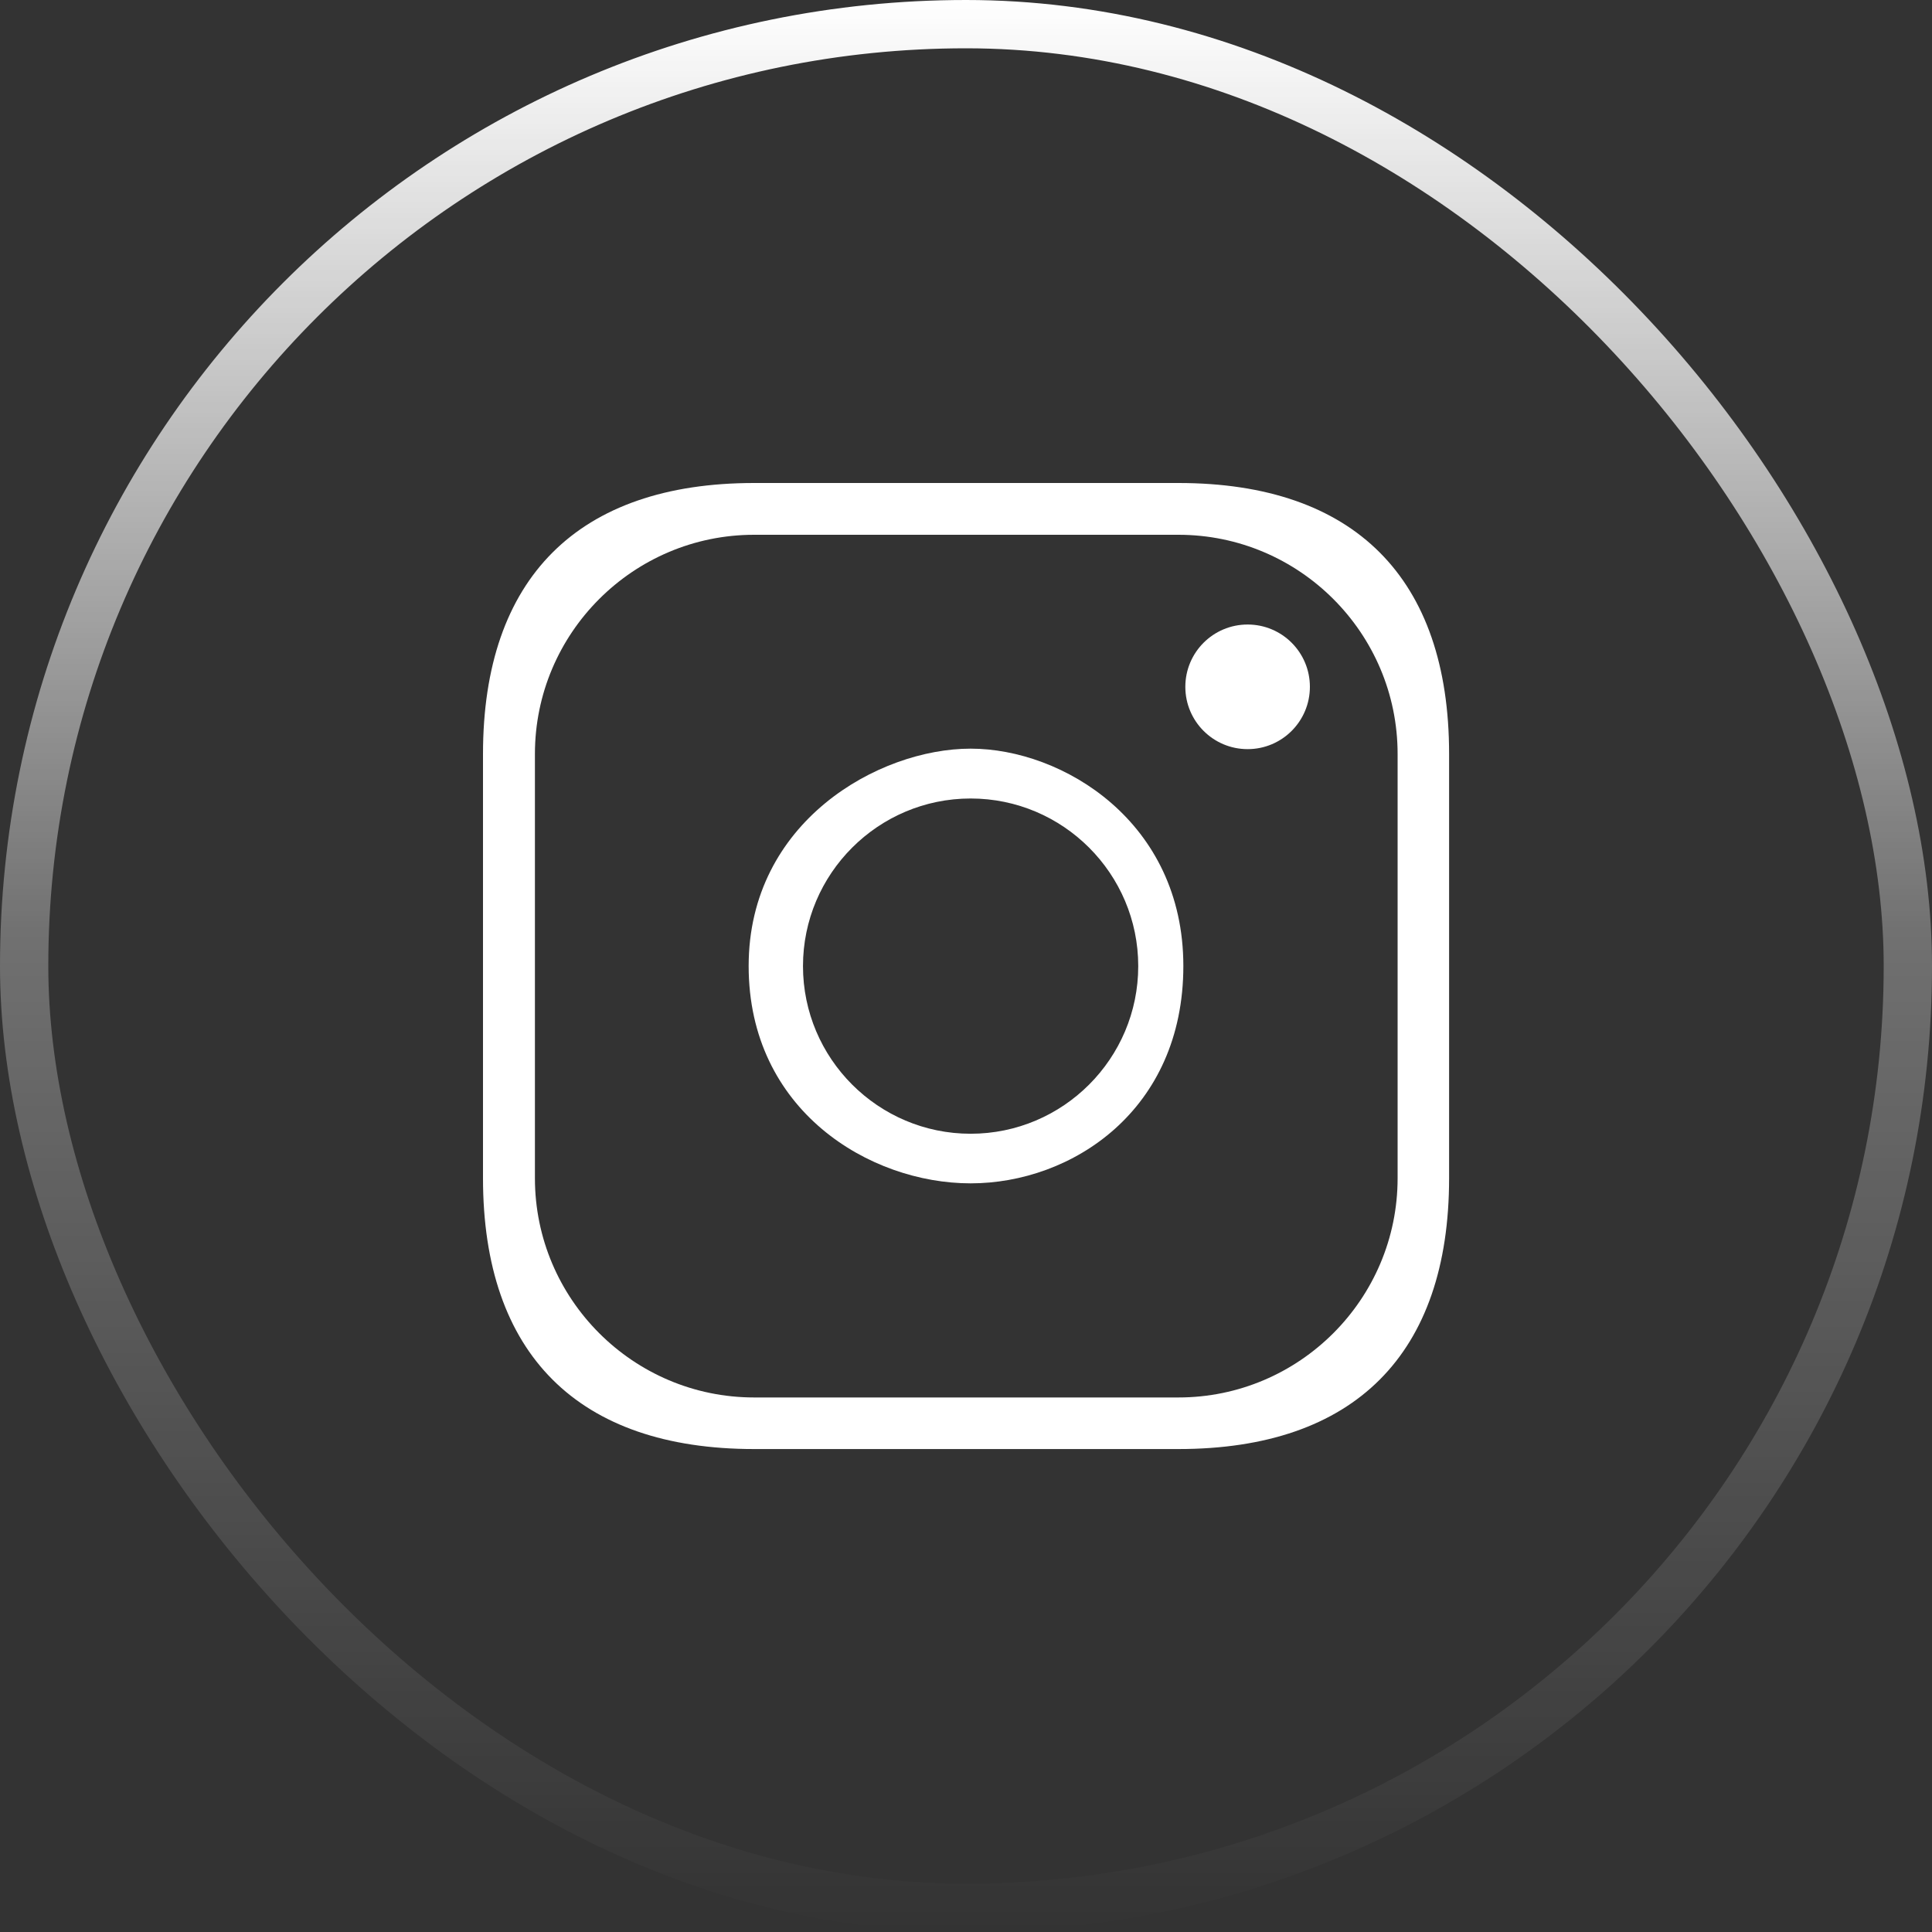
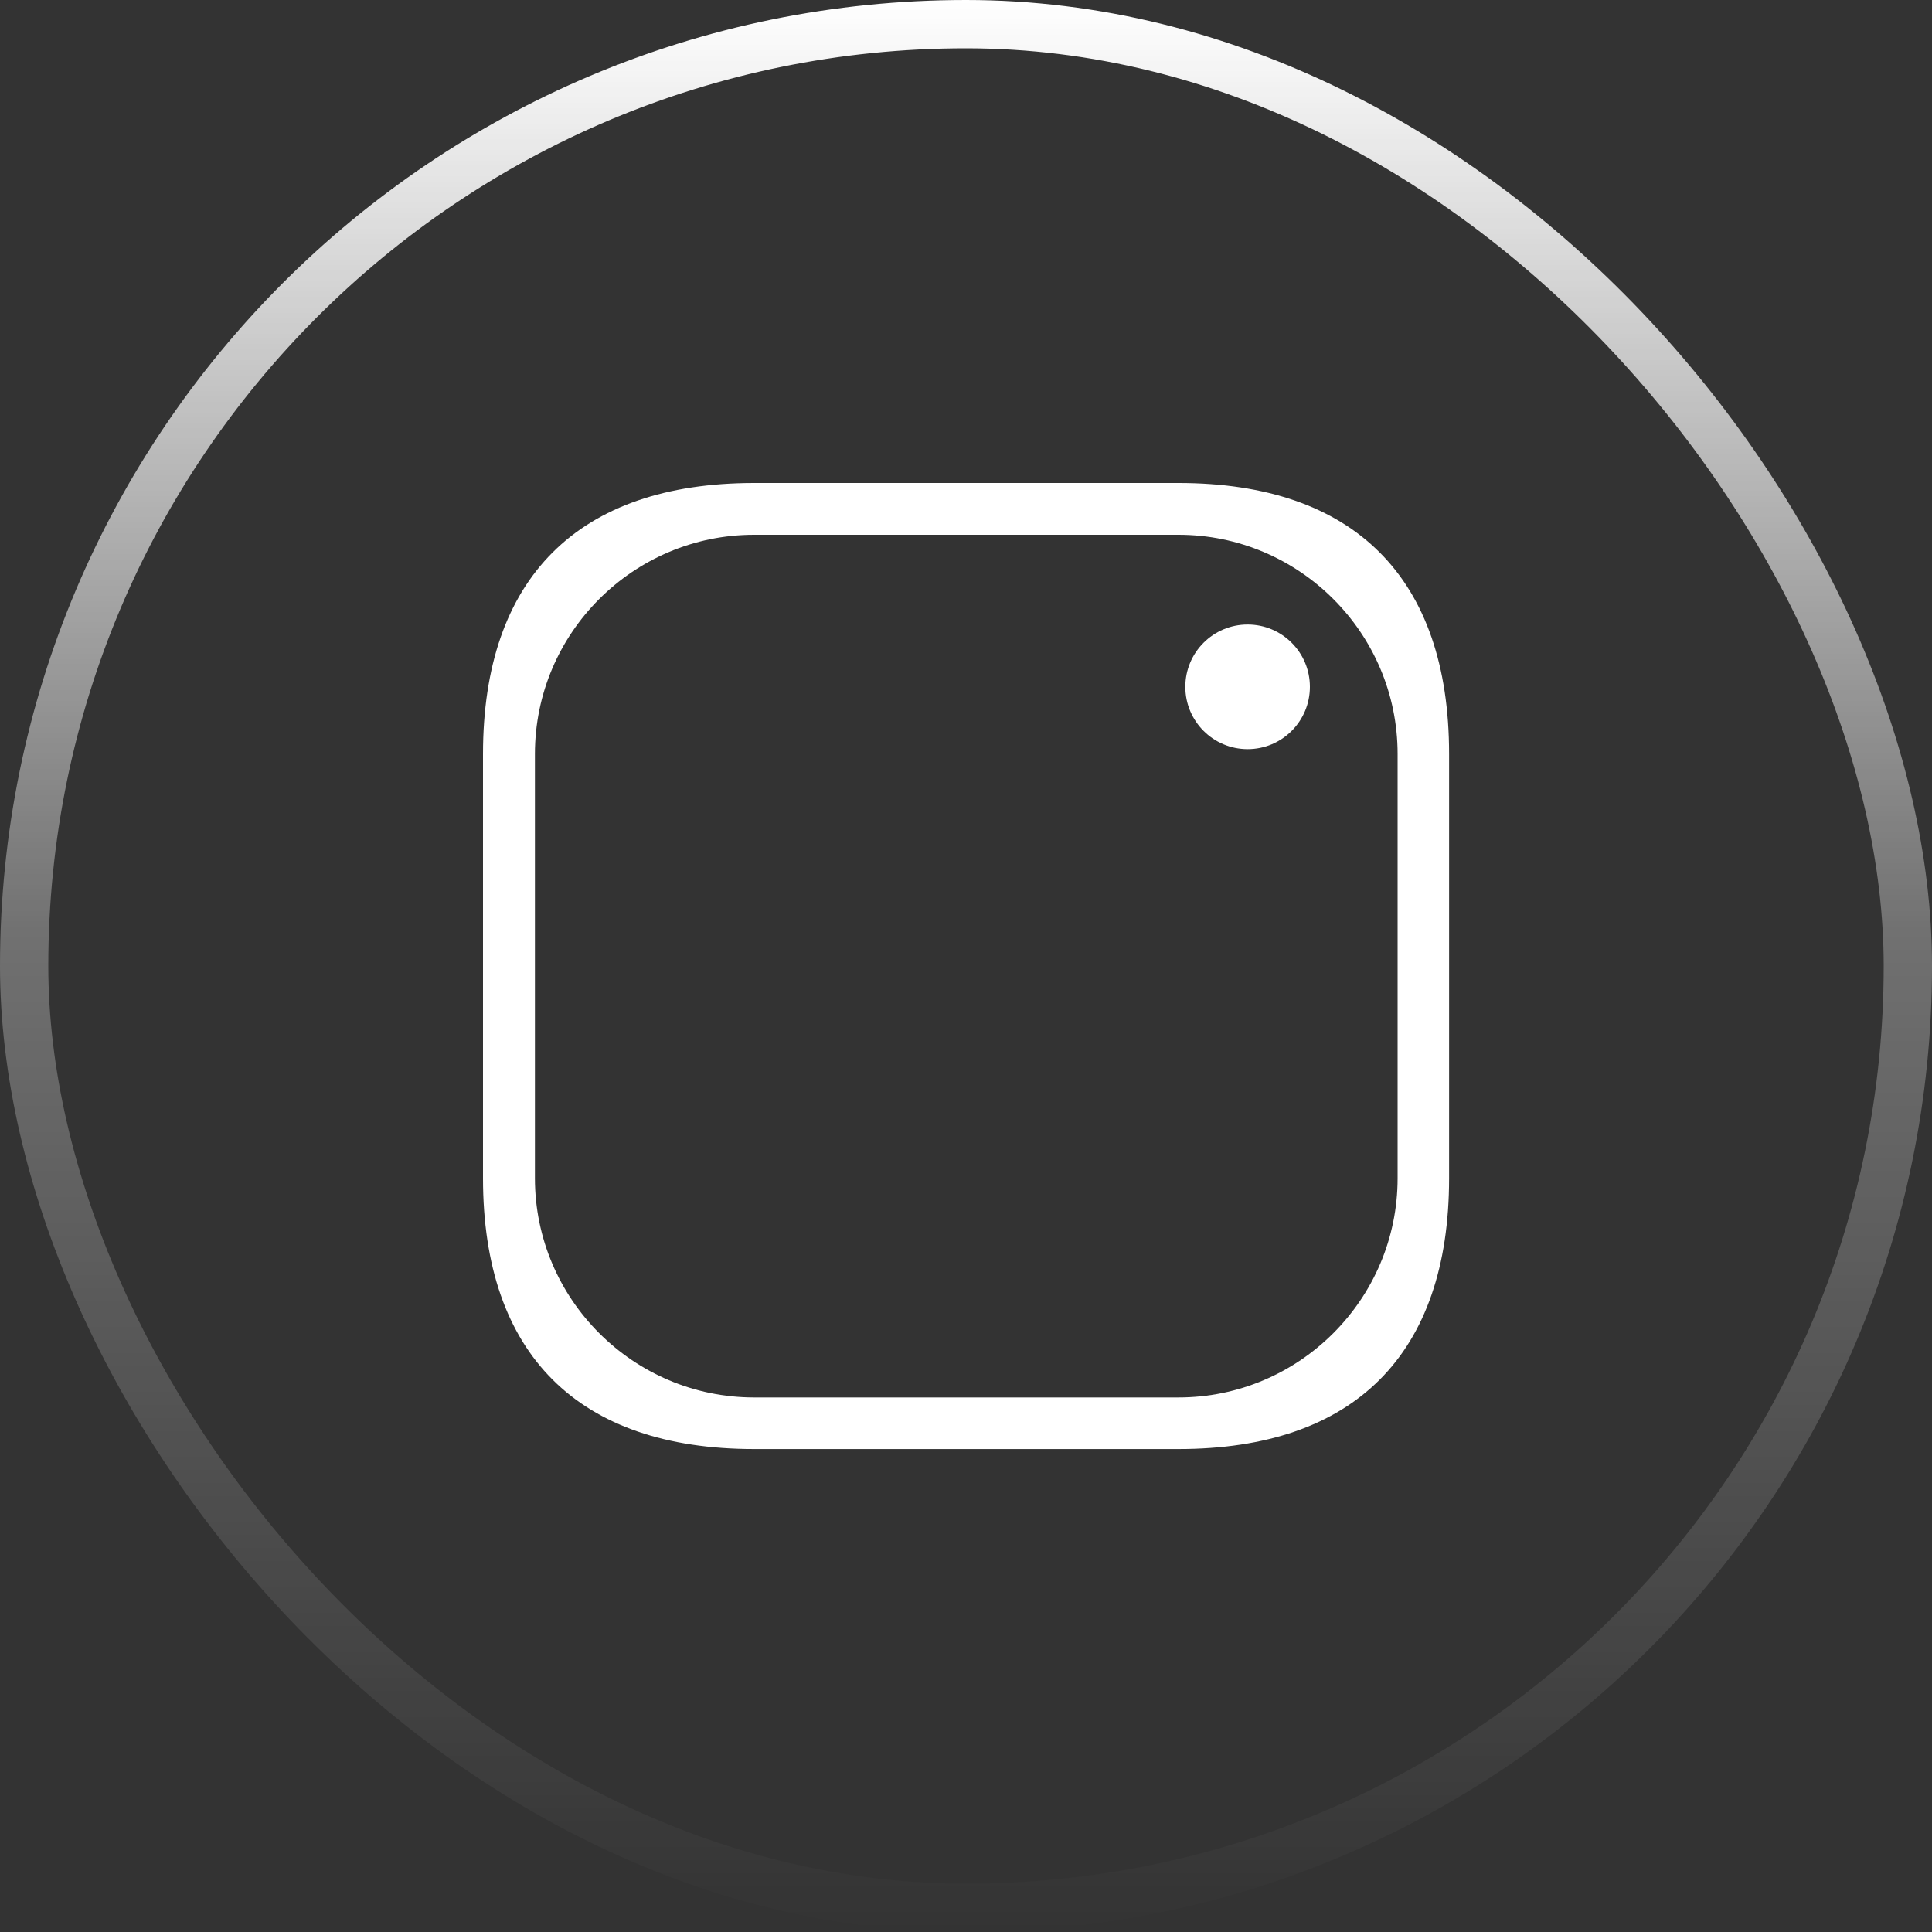
<svg xmlns="http://www.w3.org/2000/svg" width="40" height="40" viewBox="0 0 40 40" fill="none">
  <rect x="0" y="0" width="40" height="40" fill="#333333" stroke="none" />
  <rect x="0.5" y="0.5" width="39" height="39" rx="19.5" stroke="url(#paint0_linear_157_20063)" />
  <path d="M25.831 12.93C25.118 12.93 24.541 13.507 24.541 14.22C24.541 14.932 25.118 15.51 25.831 15.51C26.543 15.51 27.12 14.932 27.12 14.22C27.12 13.507 26.543 12.93 25.831 12.93Z" fill="white" />
-   <path d="M20.096 23.473C18.182 23.473 16.625 21.916 16.625 20.002C16.625 18.089 18.182 16.532 20.096 16.532C22.01 16.532 23.566 18.089 23.566 20.002C23.566 21.916 22.01 23.473 20.096 23.473ZM20.096 15.5C18.191 15.5 15.5 17.013 15.5 20C15.5 22.988 18 24.5 20.096 24.5C22.191 24.5 24.5 22.988 24.5 20C24.5 17.013 22 15.5 20.096 15.5Z" fill="white" />
  <path d="M15.614 11.072C13.111 11.072 11.075 13.107 11.075 15.61V24.394C11.075 26.897 13.111 28.933 15.614 28.933H24.398C26.9 28.933 28.936 26.897 28.936 24.394V15.61C28.936 13.107 26.9 11.072 24.398 11.072H15.614ZM24.398 30.001H15.614C11.97 30.001 10 28.038 10 24.394V15.61C10 11.966 11.97 10 15.614 10H24.398C28.041 10 30.002 11.966 30.002 15.61V24.394C30.002 28.038 28.041 30.001 24.398 30.001Z" fill="white" />
  <defs>
    <linearGradient id="paint0_linear_157_20063" x1="20" y1="0" x2="20" y2="40" gradientUnits="userSpaceOnUse">
      <stop stop-color="white" />
      <stop offset="0.485" stop-color="white" stop-opacity="0.3" />
      <stop offset="1" stop-color="white" stop-opacity="0" />
    </linearGradient>
  </defs>
</svg>